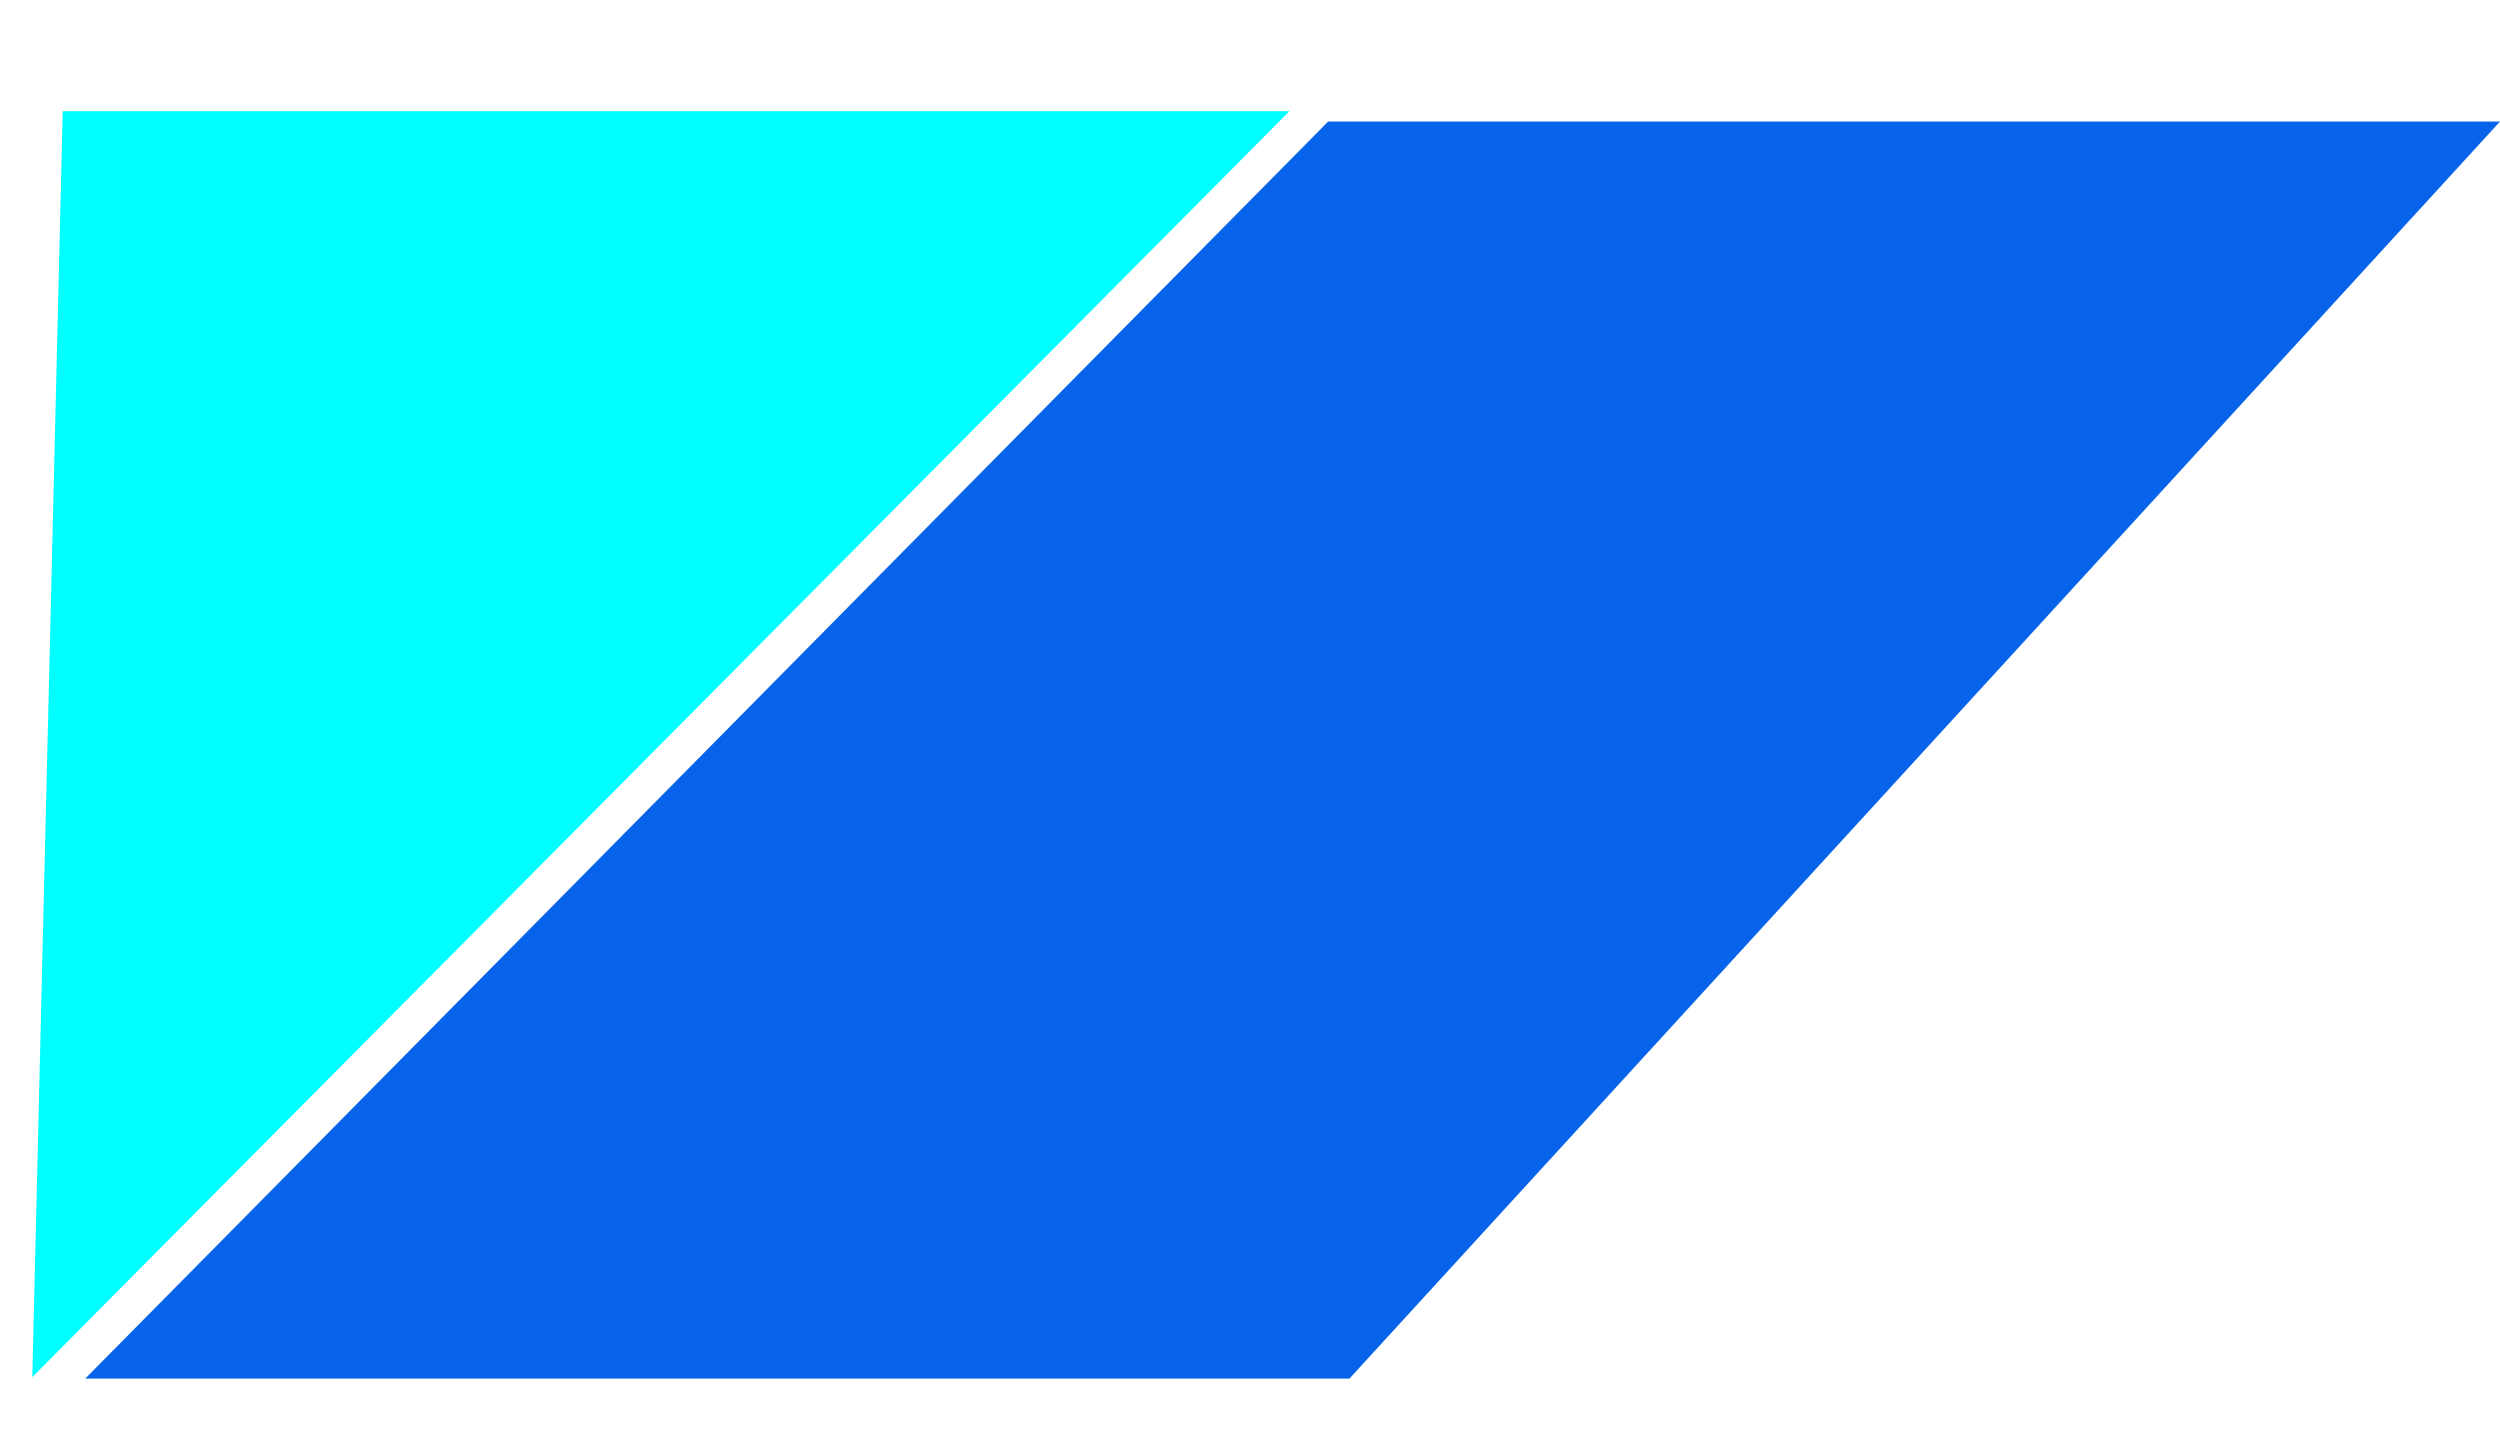
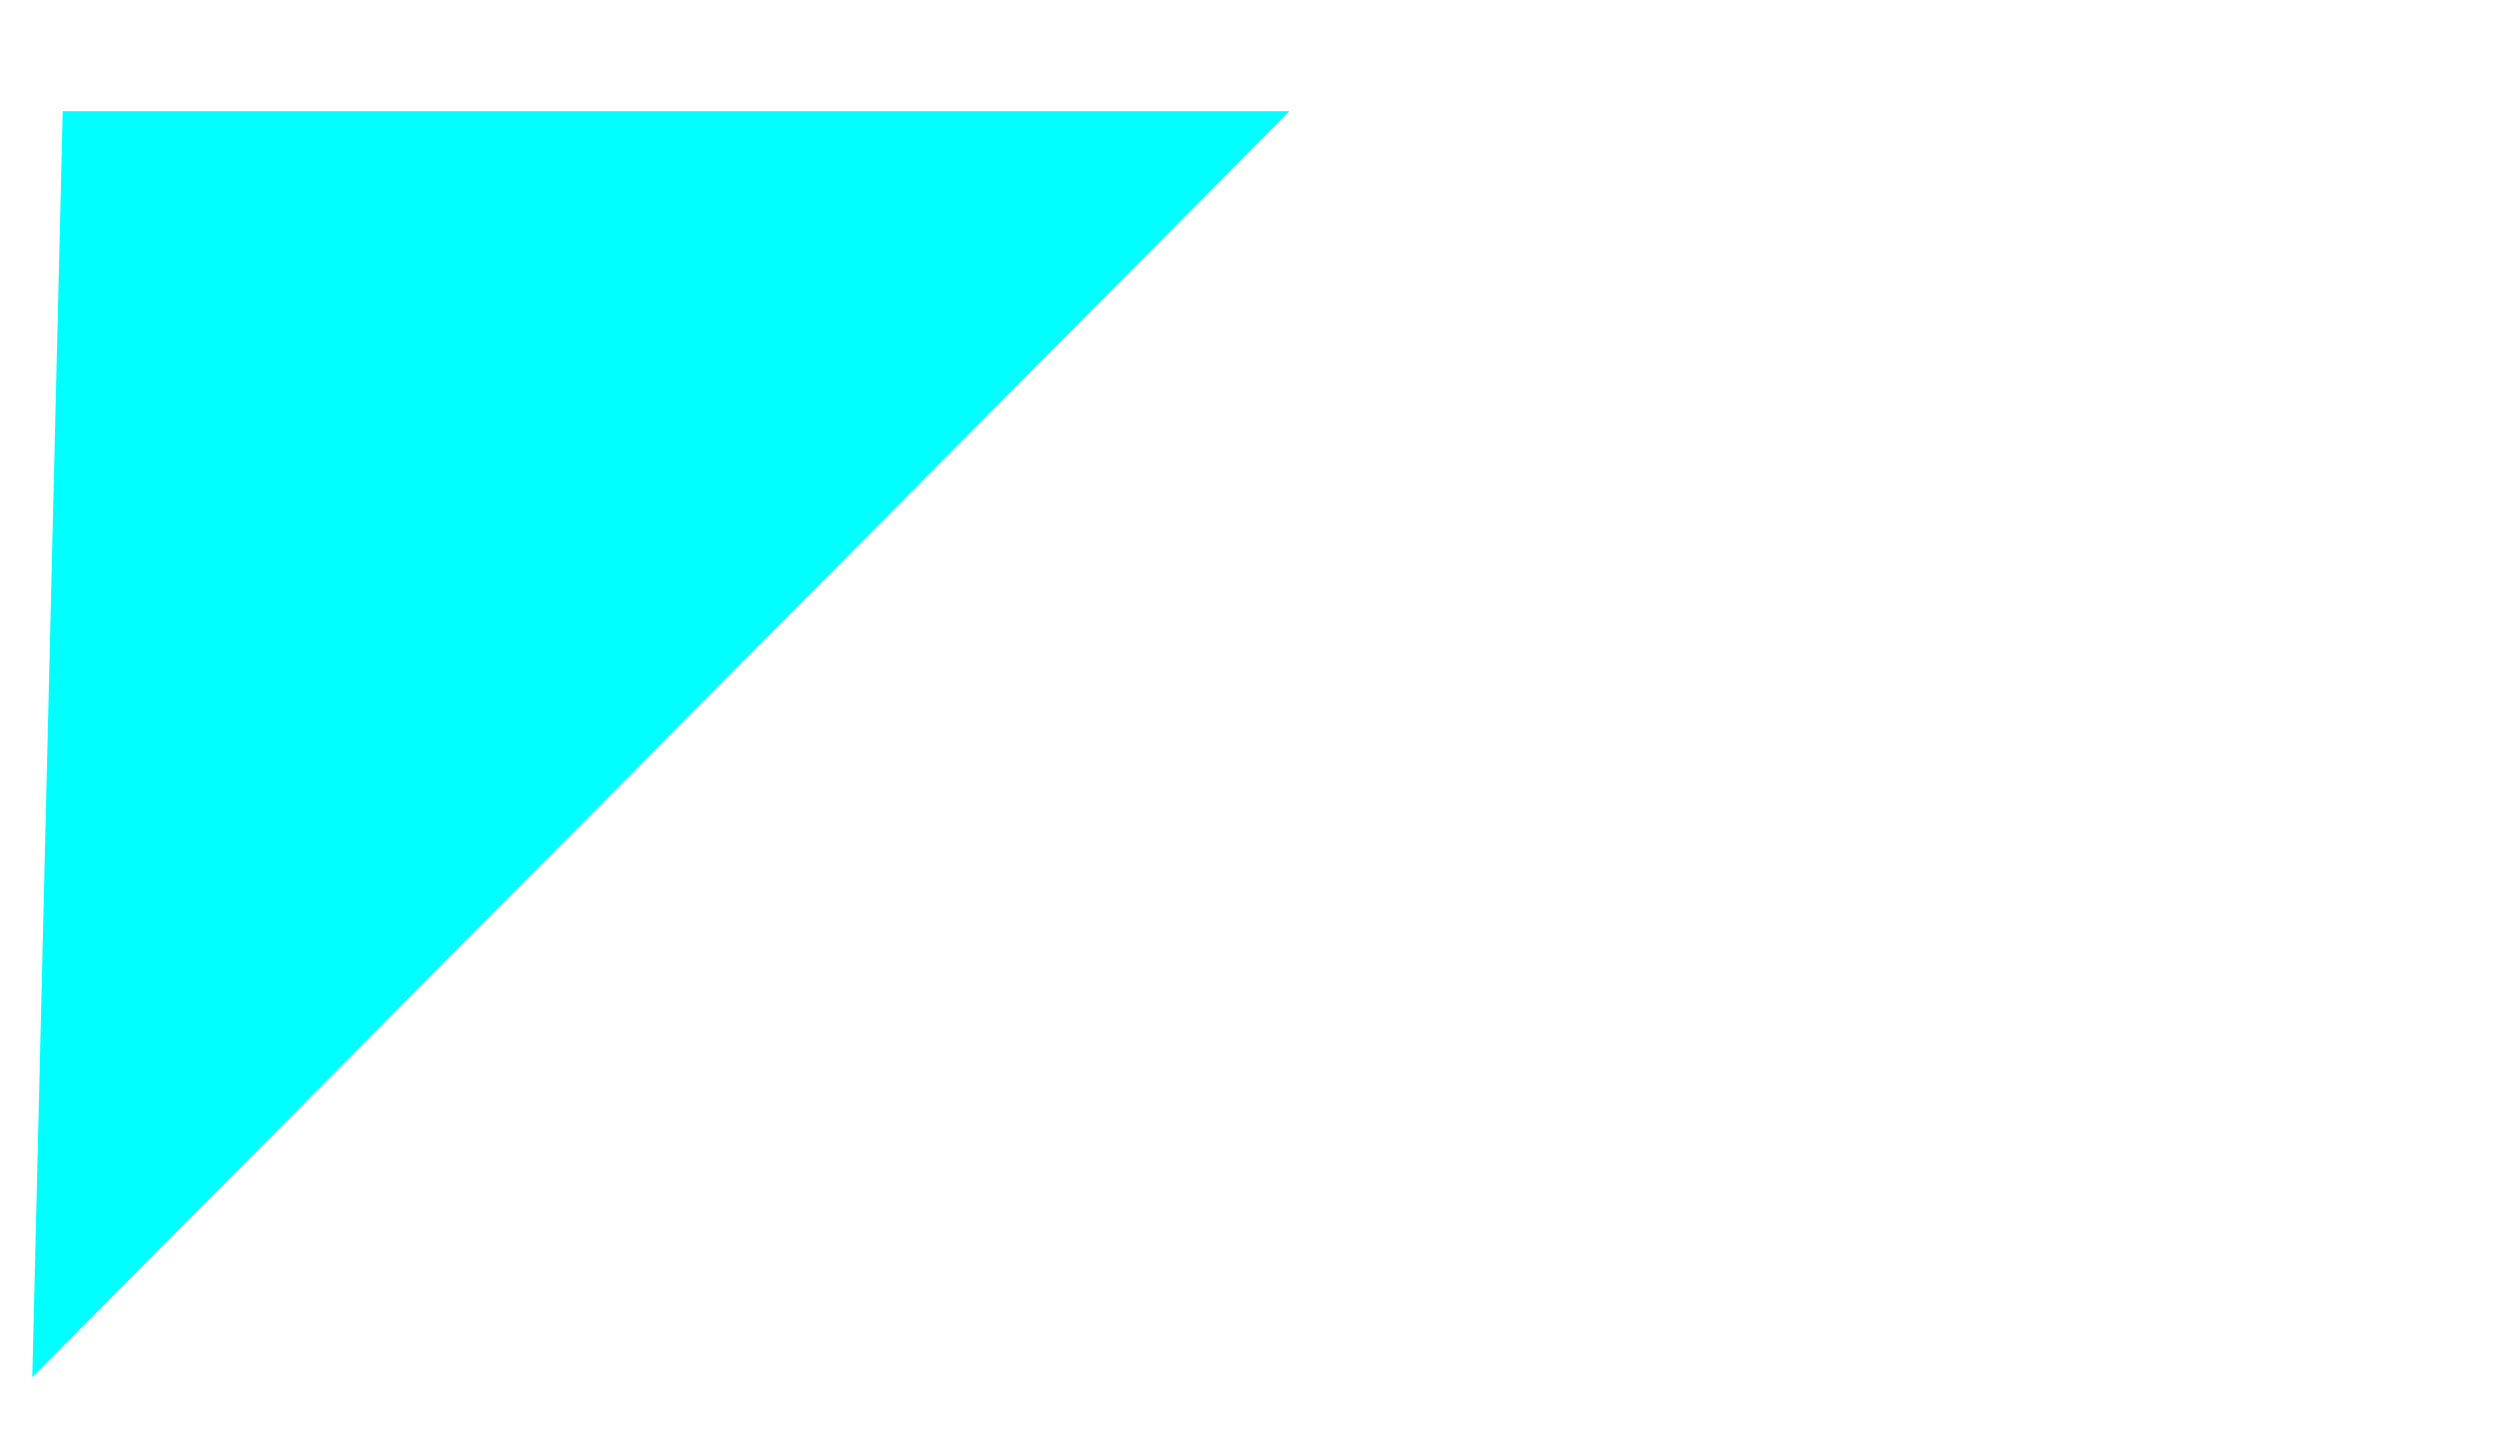
<svg xmlns="http://www.w3.org/2000/svg" width="47" height="27" viewBox="0 0 47 27" fill="none">
  <path d="M24.241 2.09L0.607 25.889L1.179 2.09L24.241 2.09Z" fill="#00FFFF" />
-   <path d="M24.969 2.285H47L25.369 25.918H1.602L24.969 2.285Z" fill="#0763EA" />
</svg>